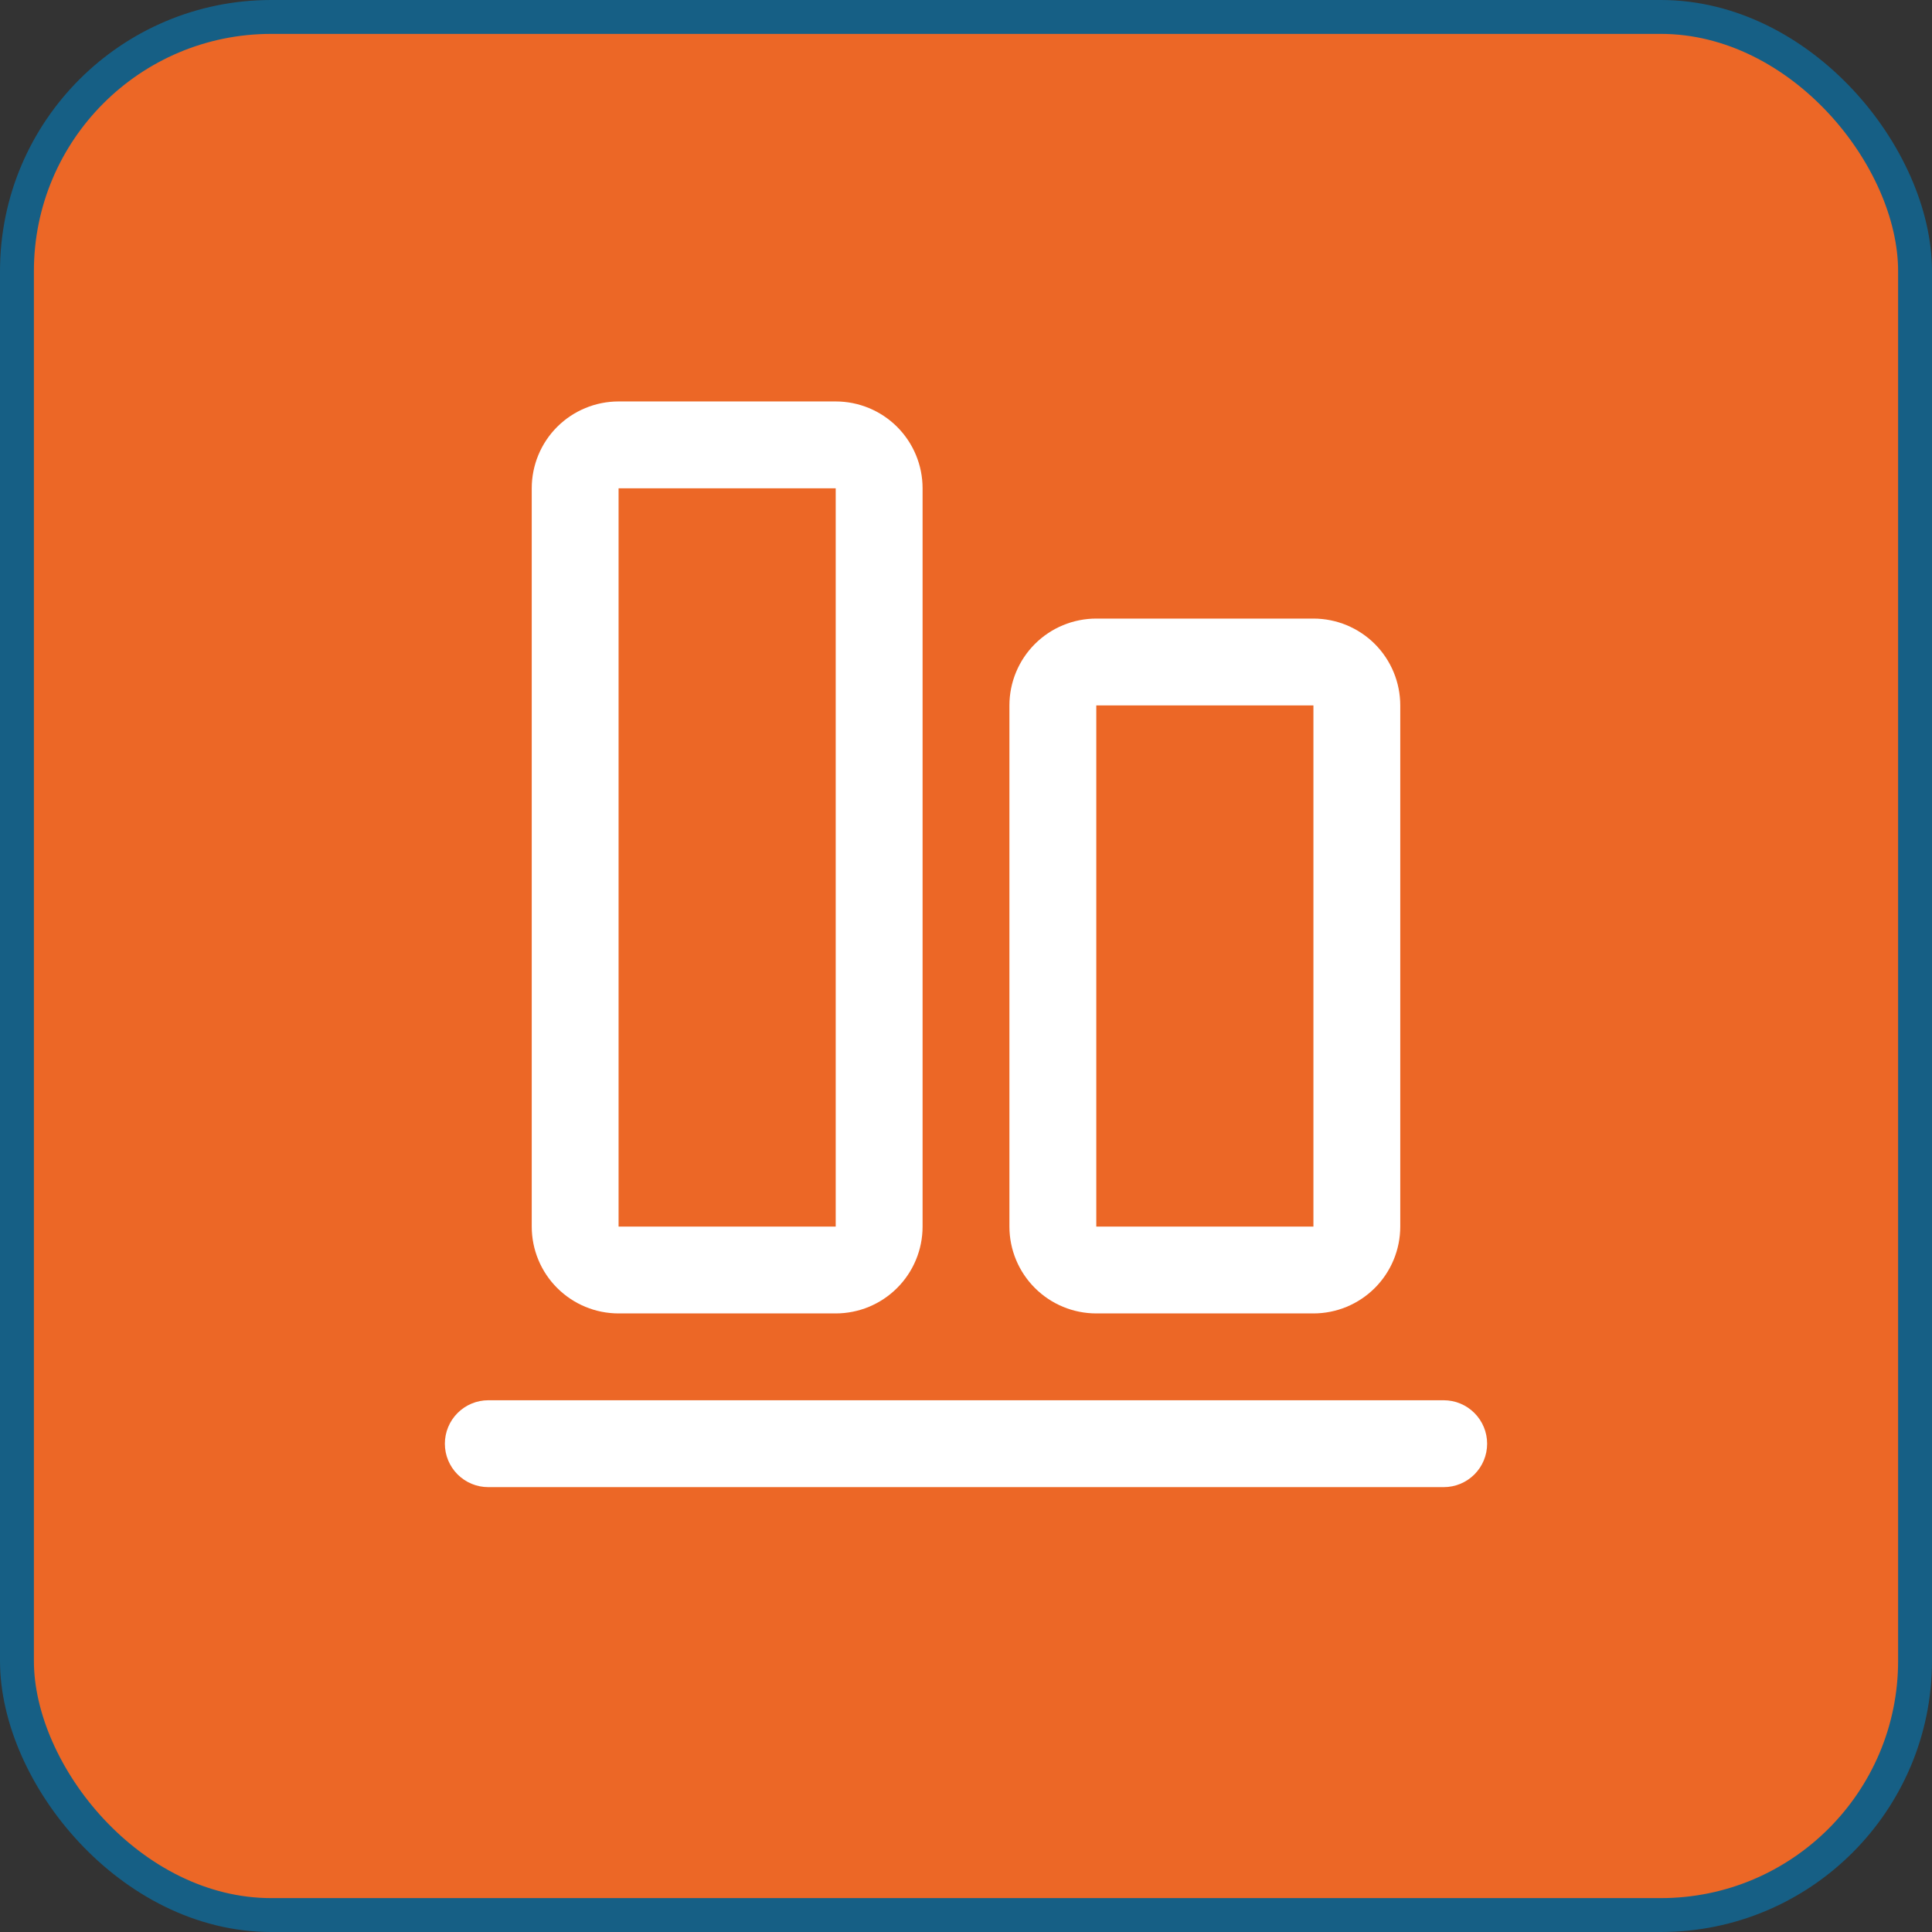
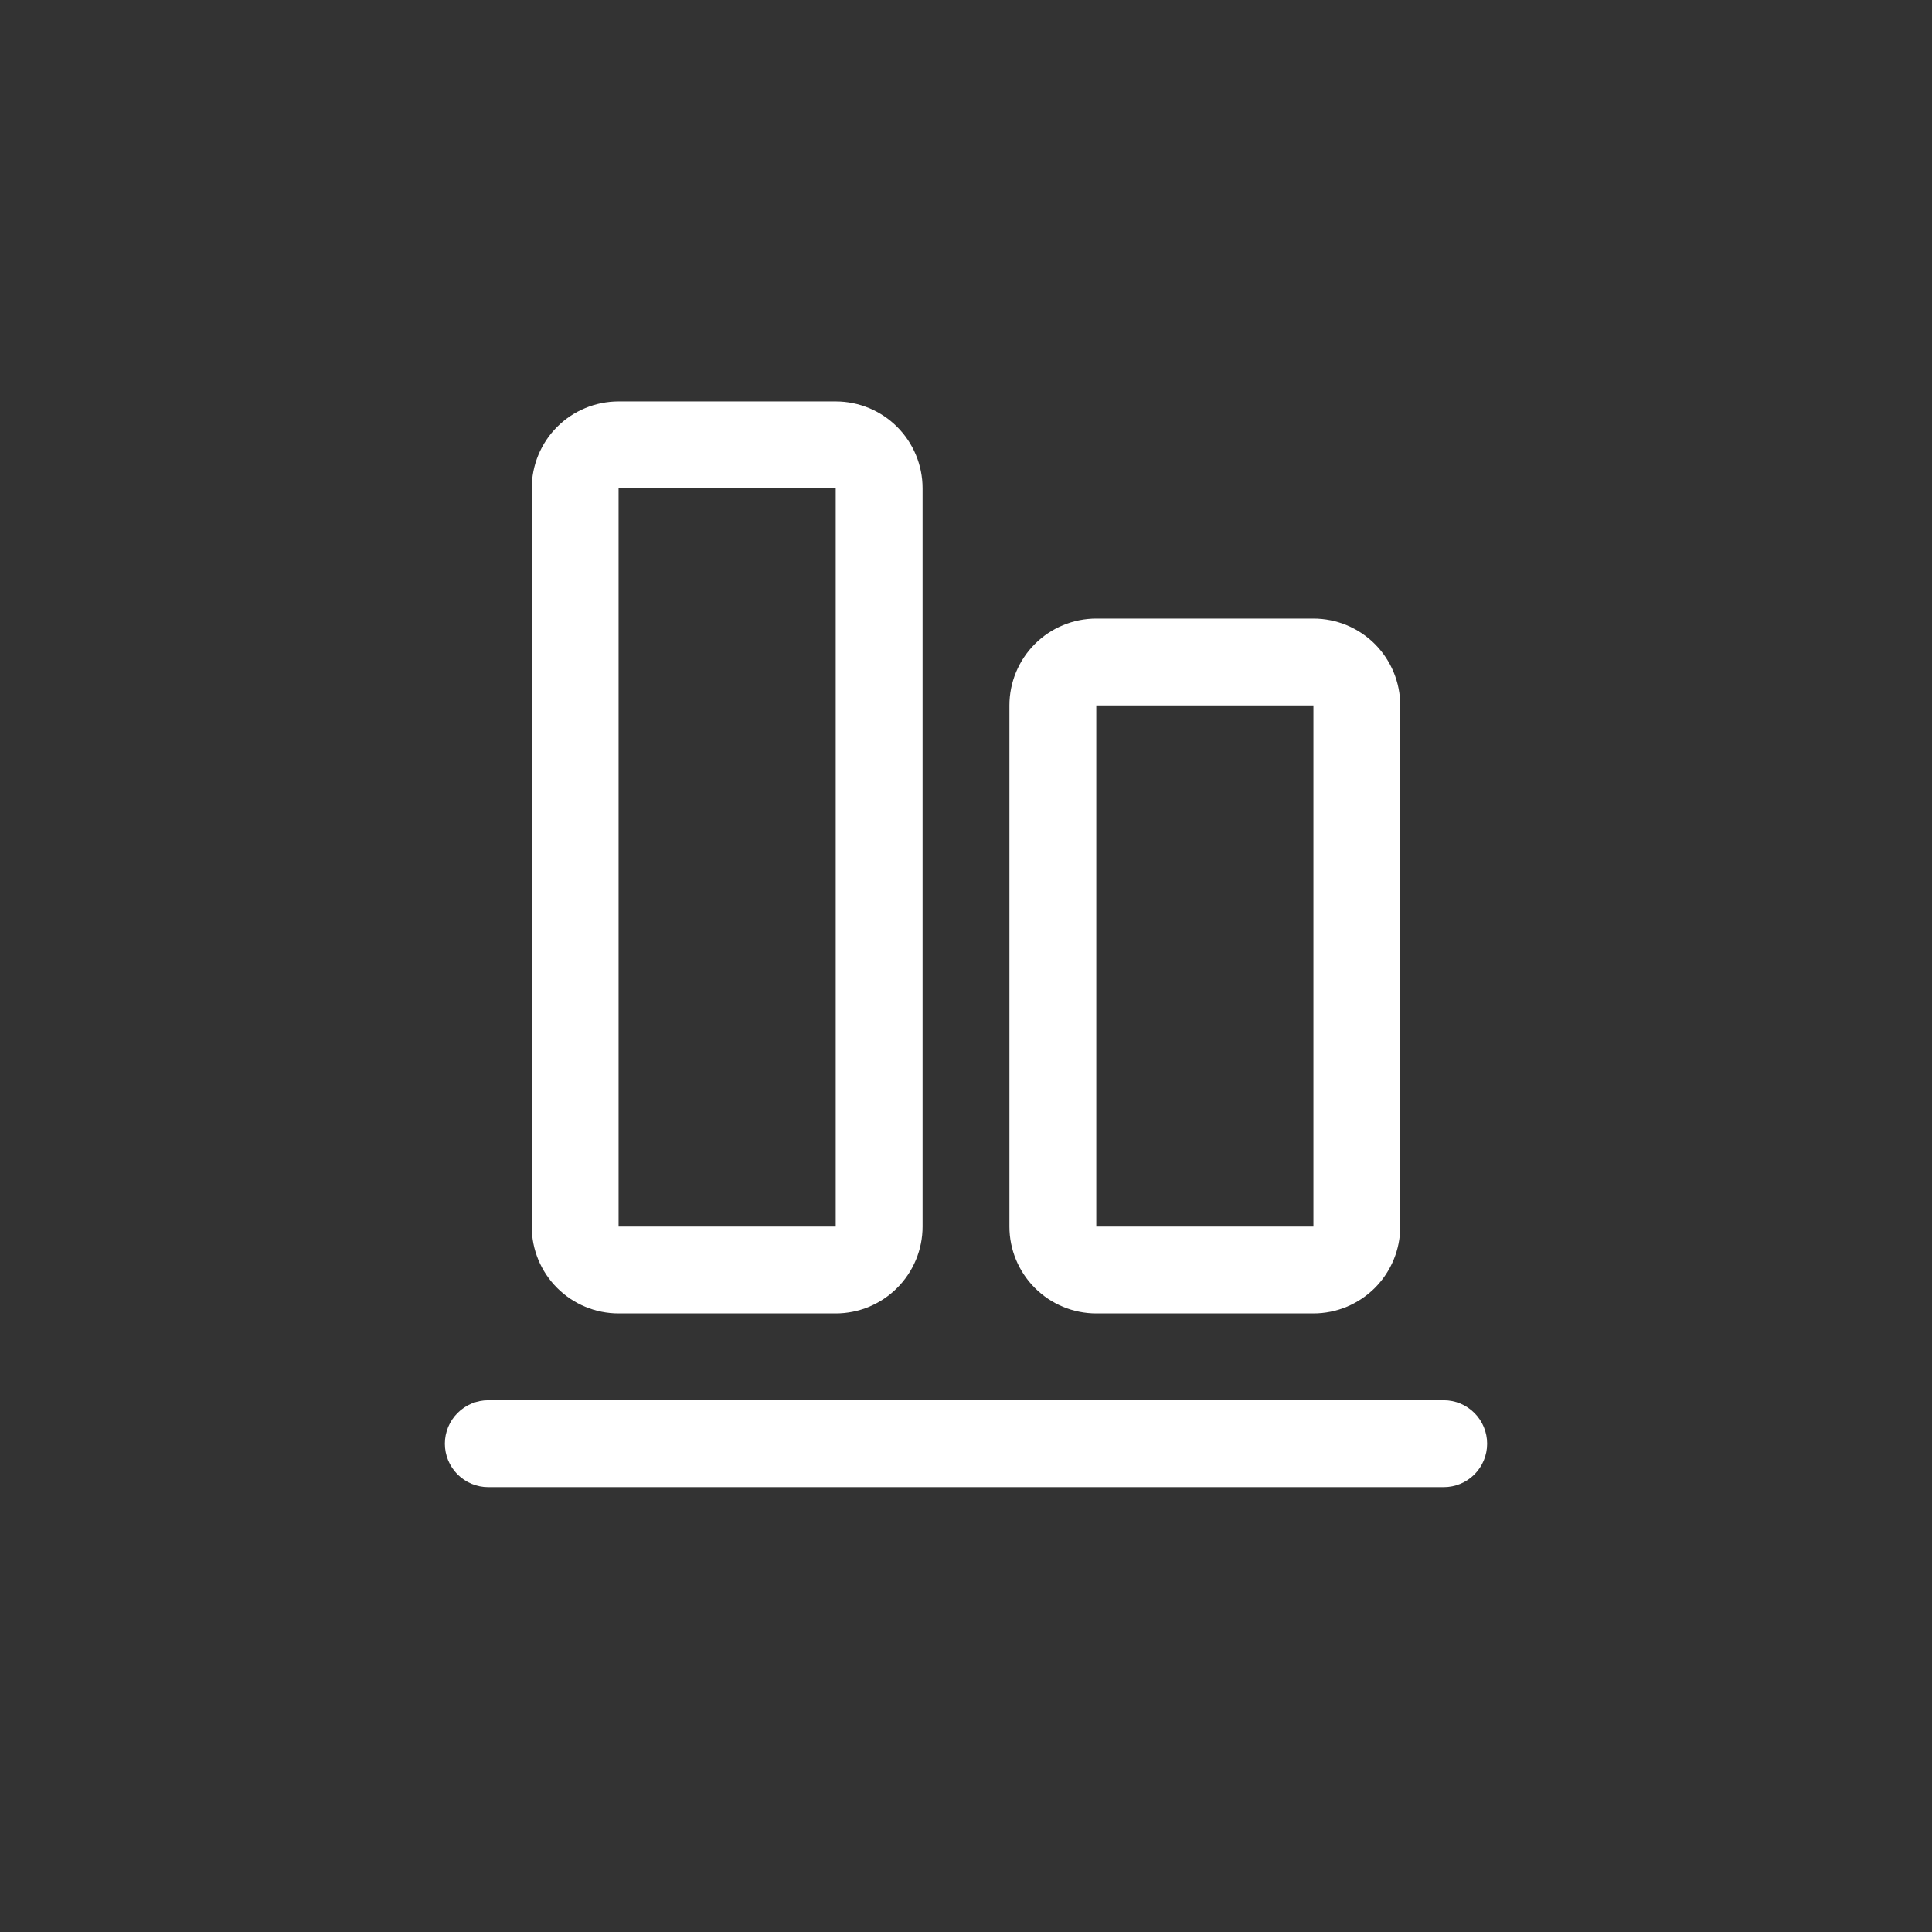
<svg xmlns="http://www.w3.org/2000/svg" width="57" height="57" viewBox="0 0 57 57" fill="none">
  <rect x="0" y="0" width="57" height="57" fill="#333333" stroke="none" />
-   <rect x="0.5" y="0.5" width="56" height="56" rx="7.5" fill="#EC6726" />
-   <rect x="0.5" y="0.5" width="56" height="56" rx="7.5" stroke="#165F85" />
-   <path d="M43.875 42.594C43.875 42.934 43.74 43.26 43.5 43.5C43.26 43.74 42.934 43.875 42.594 43.875H14.406C14.066 43.875 13.741 43.74 13.5 43.5C13.26 43.26 13.125 42.934 13.125 42.594C13.125 42.254 13.26 41.928 13.5 41.688C13.741 41.447 14.066 41.312 14.406 41.312H42.594C42.934 41.312 43.26 41.447 43.5 41.688C43.74 41.928 43.875 42.254 43.875 42.594ZM29.781 36.188V20.812C29.781 20.133 30.051 19.481 30.532 19C31.012 18.52 31.664 18.25 32.344 18.25H38.75C39.43 18.25 40.081 18.52 40.562 19C41.042 19.481 41.312 20.133 41.312 20.812V36.188C41.312 36.867 41.042 37.519 40.562 37.999C40.081 38.48 39.43 38.75 38.75 38.75H32.344C31.664 38.75 31.012 38.48 30.532 37.999C30.051 37.519 29.781 36.867 29.781 36.188ZM32.344 36.188H38.75V20.812H32.344V36.188ZM15.688 36.188V14.406C15.688 13.727 15.957 13.075 16.438 12.594C16.919 12.114 17.57 11.844 18.25 11.844H24.656C25.336 11.844 25.988 12.114 26.468 12.594C26.949 13.075 27.219 13.727 27.219 14.406V36.188C27.219 36.867 26.949 37.519 26.468 37.999C25.988 38.48 25.336 38.75 24.656 38.75H18.25C17.57 38.75 16.919 38.48 16.438 37.999C15.957 37.519 15.688 36.867 15.688 36.188ZM18.25 36.188H24.656V14.406H18.25V36.188Z" fill="white" />
+   <path d="M43.875 42.594C43.875 42.934 43.74 43.26 43.5 43.5C43.26 43.74 42.934 43.875 42.594 43.875H14.406C14.066 43.875 13.741 43.74 13.5 43.5C13.26 43.26 13.125 42.934 13.125 42.594C13.125 42.254 13.26 41.928 13.5 41.688C13.741 41.447 14.066 41.312 14.406 41.312H42.594C42.934 41.312 43.26 41.447 43.5 41.688C43.74 41.928 43.875 42.254 43.875 42.594ZM29.781 36.188V20.812C29.781 20.133 30.051 19.481 30.532 19C31.012 18.52 31.664 18.25 32.344 18.25H38.75C39.43 18.25 40.081 18.52 40.562 19C41.042 19.481 41.312 20.133 41.312 20.812V36.188C41.312 36.867 41.042 37.519 40.562 37.999C40.081 38.48 39.43 38.75 38.75 38.75H32.344C31.664 38.75 31.012 38.48 30.532 37.999C30.051 37.519 29.781 36.867 29.781 36.188ZM32.344 36.188H38.75V20.812H32.344ZM15.688 36.188V14.406C15.688 13.727 15.957 13.075 16.438 12.594C16.919 12.114 17.57 11.844 18.25 11.844H24.656C25.336 11.844 25.988 12.114 26.468 12.594C26.949 13.075 27.219 13.727 27.219 14.406V36.188C27.219 36.867 26.949 37.519 26.468 37.999C25.988 38.48 25.336 38.75 24.656 38.75H18.25C17.57 38.75 16.919 38.48 16.438 37.999C15.957 37.519 15.688 36.867 15.688 36.188ZM18.25 36.188H24.656V14.406H18.25V36.188Z" fill="white" />
</svg>